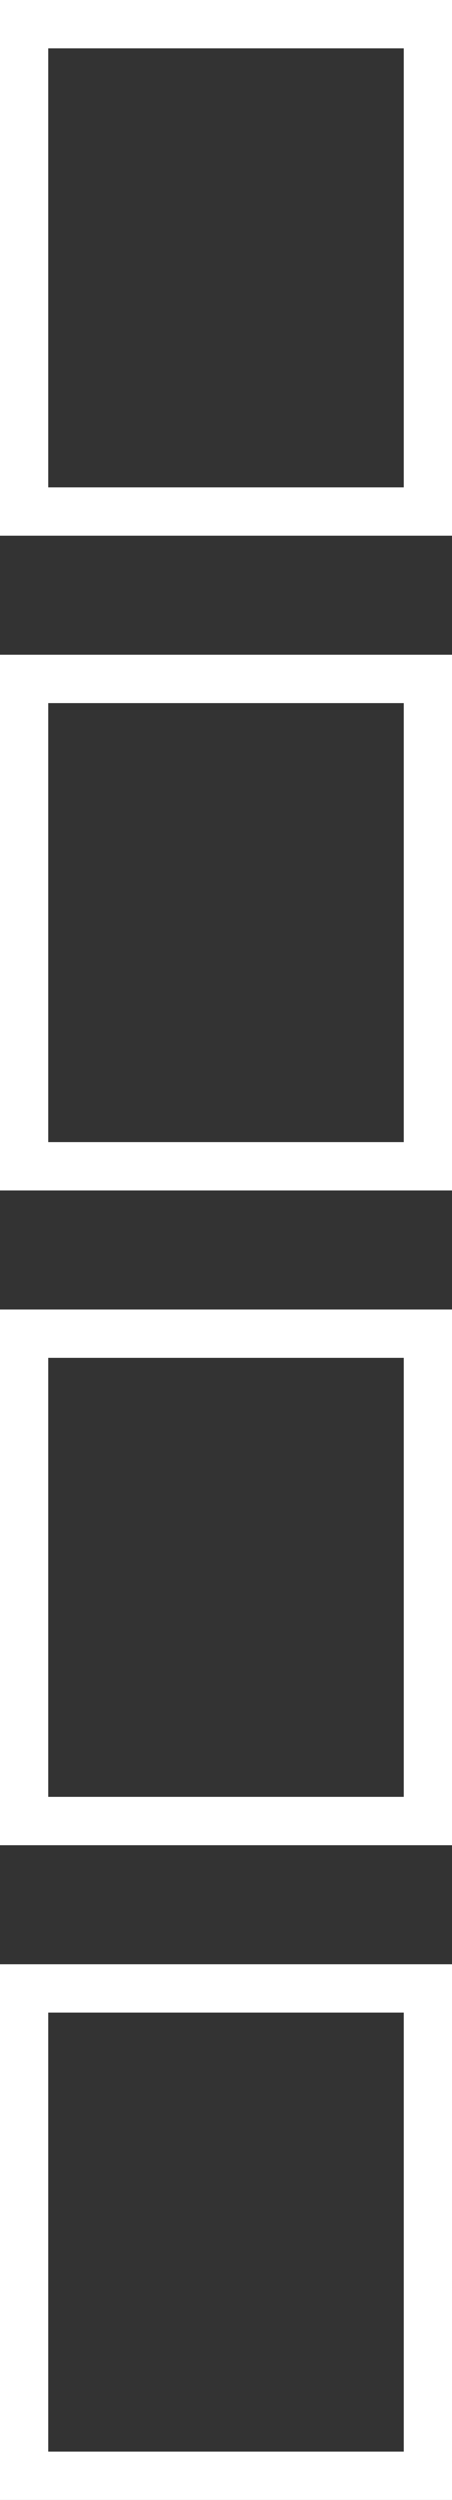
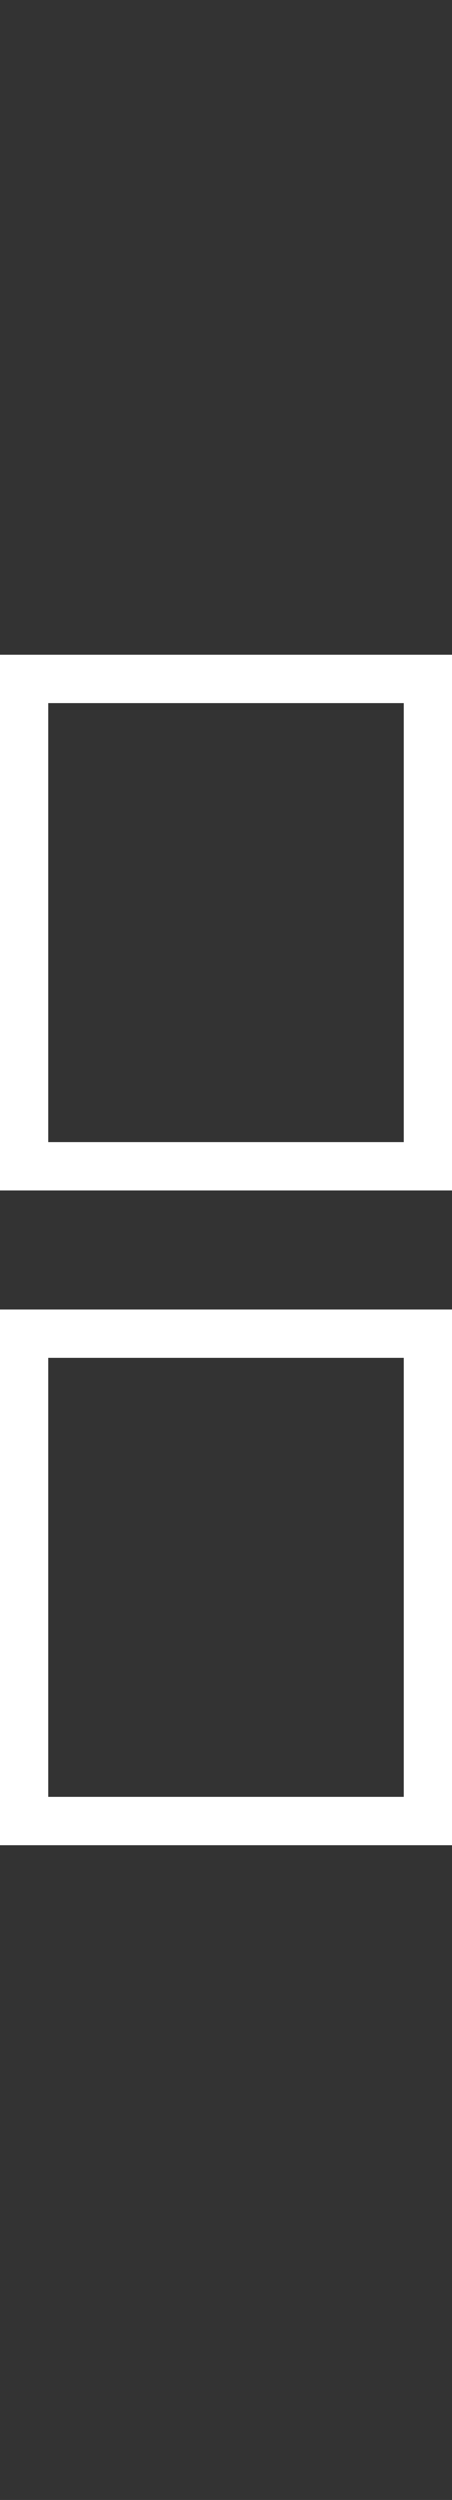
<svg xmlns="http://www.w3.org/2000/svg" id="Capa_1" x="0px" y="0px" width="76px" height="420px" viewBox="0 0 76 420" xml:space="preserve">
  <rect x="0" y="0" width="76" height="420" fill="#333333" stroke="none" />
  <g>
-     <path fill-rule="evenodd" clip-rule="evenodd" fill="#FFFFFF" d="M0,90V0h76v90H0z M67.89,81.878V8.122H8.11v73.756H67.89z" />
    <path fill-rule="evenodd" clip-rule="evenodd" fill="#FFFFFF" d="M0,200v-90h76v90H0z M67.89,191.878v-73.756H8.11v73.756H67.89z" />
    <path fill-rule="evenodd" clip-rule="evenodd" fill="#FFFFFF" d="M0,310v-90h76v90H0z M67.89,301.878v-73.757H8.11v73.757H67.89z" />
-     <path fill-rule="evenodd" clip-rule="evenodd" fill="#FFFFFF" d="M0,420v-90h76v90H0z M67.89,411.878v-73.757H8.11v73.757H67.89z" />
  </g>
</svg>